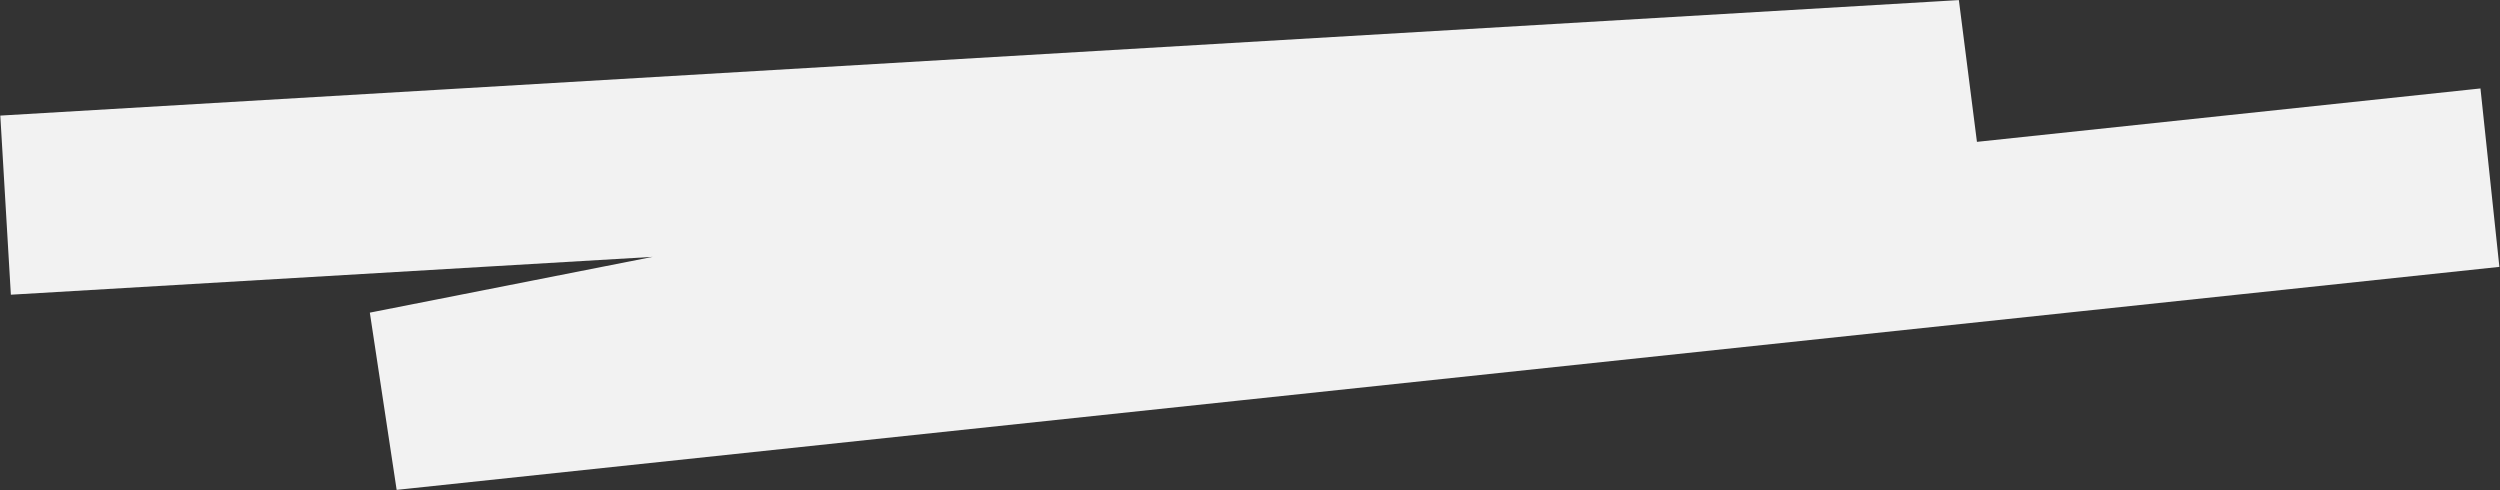
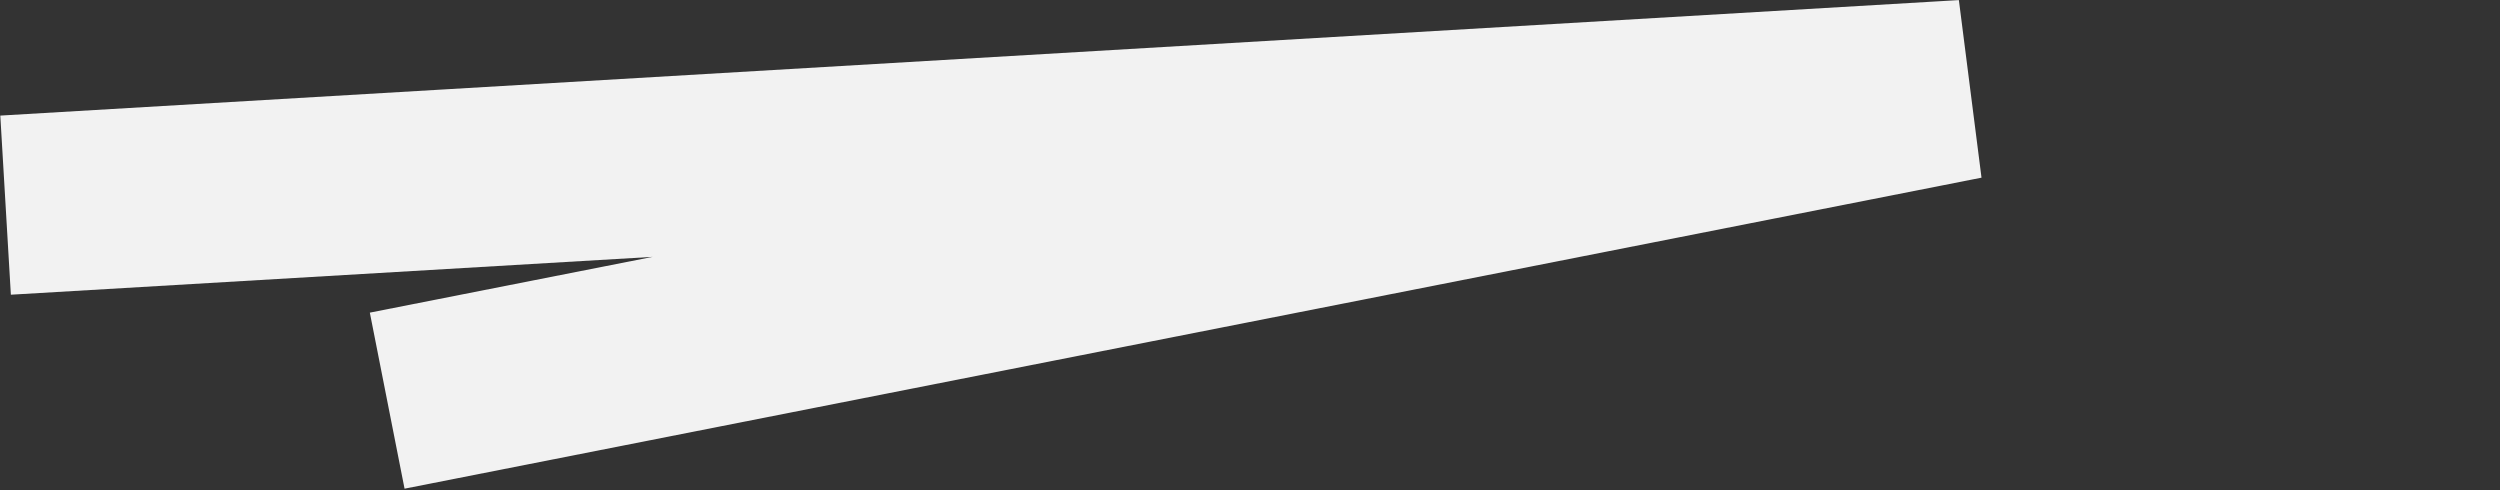
<svg xmlns="http://www.w3.org/2000/svg" width="627" height="123" viewBox="0 0 627 123" fill="none">
  <rect x="0" y="0" width="627" height="123" fill="#333333" stroke="none" />
-   <path d="M1.4 51.45L492.608 22.485L97.108 100.485L624.471 44.558" stroke="#F2F2F2" stroke-width="45" />
+   <path d="M1.4 51.45L492.608 22.485L97.108 100.485" stroke="#F2F2F2" stroke-width="45" />
</svg>